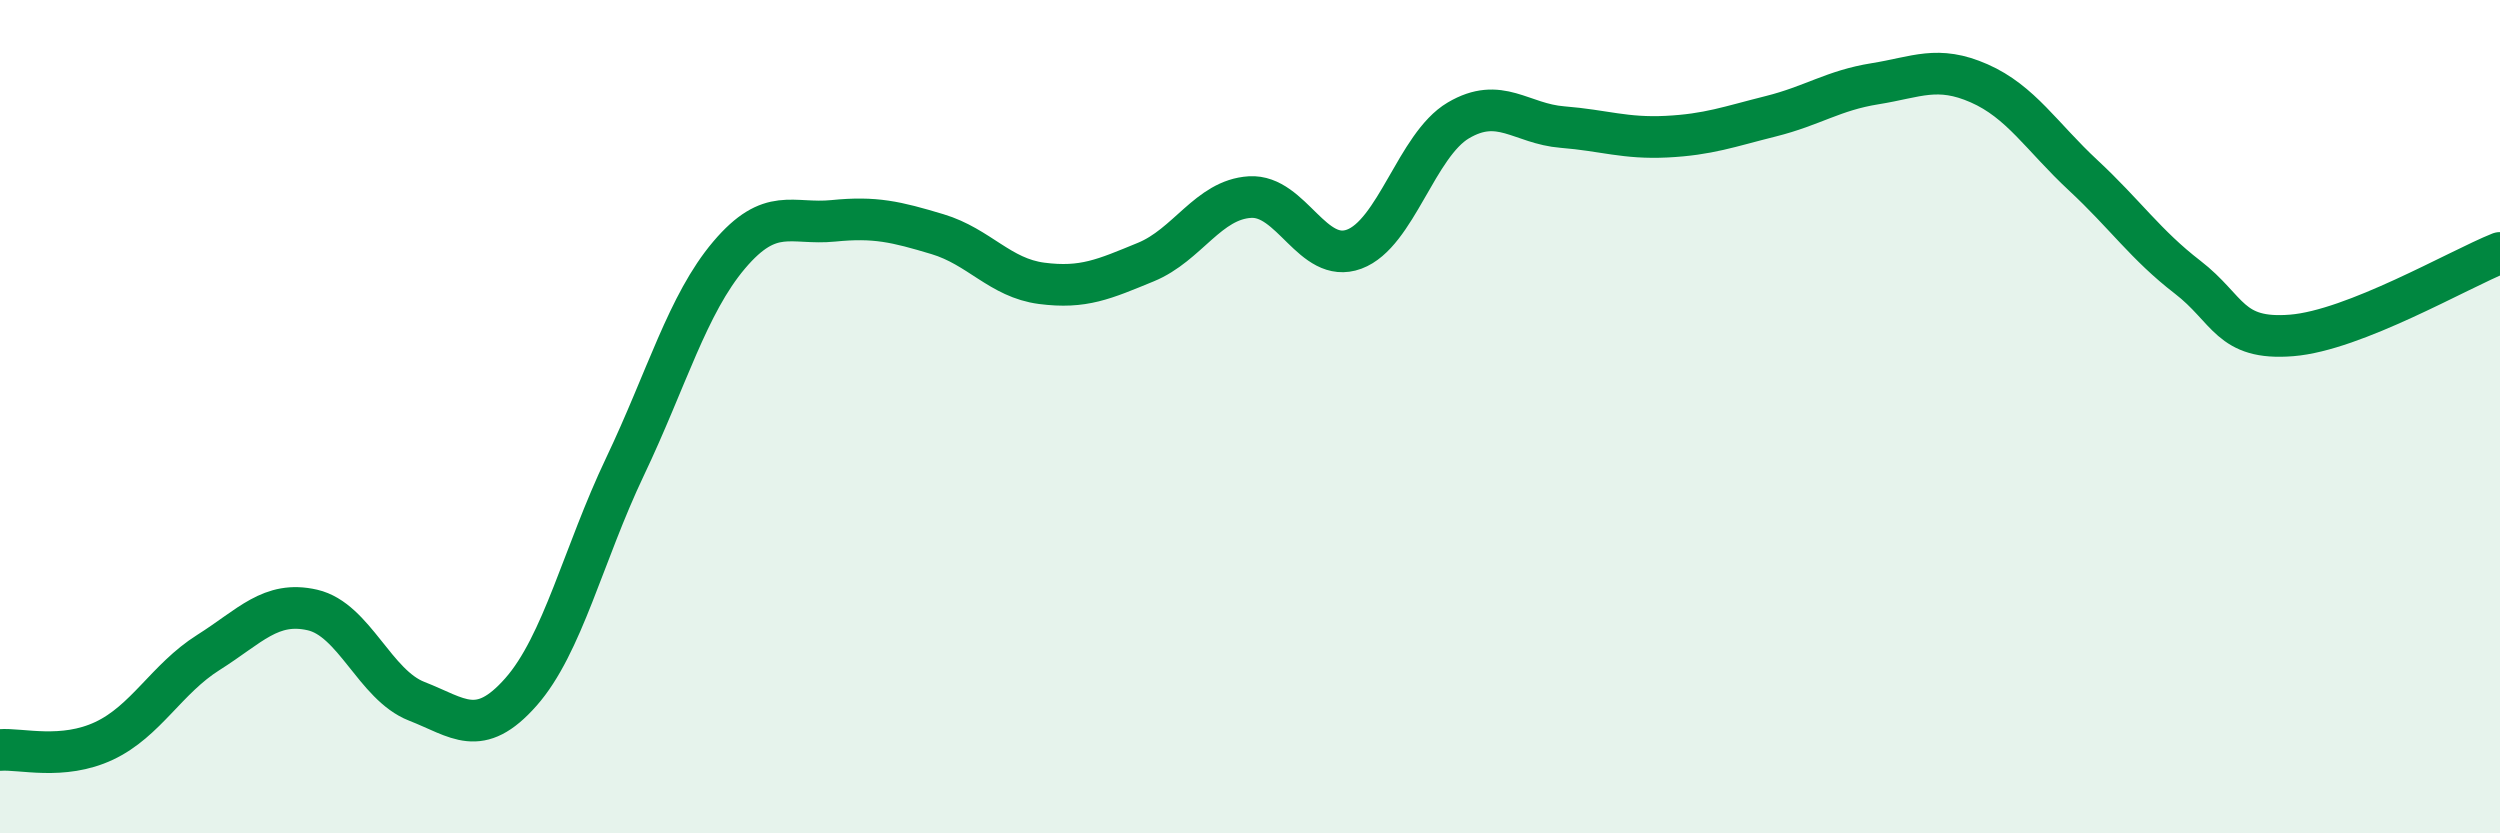
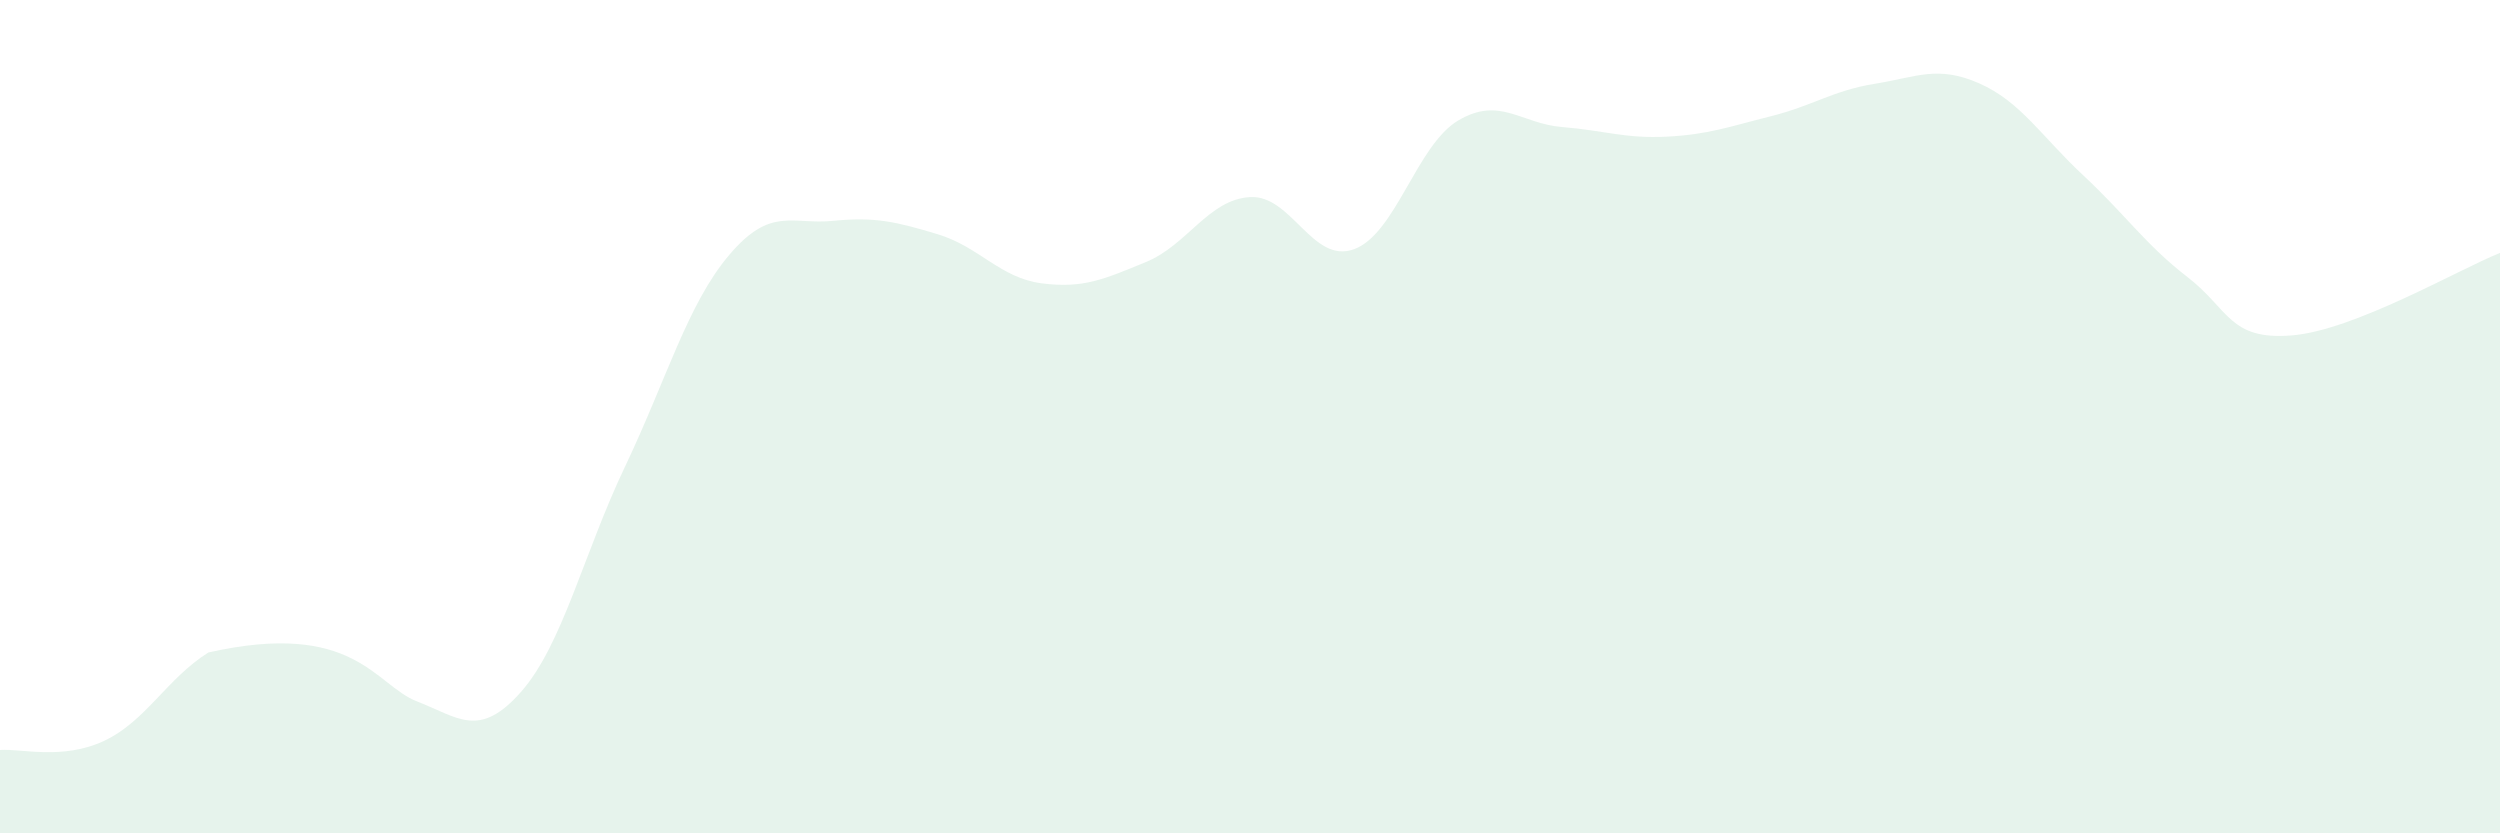
<svg xmlns="http://www.w3.org/2000/svg" width="60" height="20" viewBox="0 0 60 20">
-   <path d="M 0,18 C 0.5,17.96 1.5,18.25 2.5,17.78 C 3.5,17.31 4,16.29 5,15.66 C 6,15.03 6.5,14.41 7.5,14.64 C 8.5,14.87 9,16.44 10,16.83 C 11,17.22 11.5,17.74 12.5,16.61 C 13.5,15.48 14,13.3 15,11.2 C 16,9.1 16.5,7.3 17.5,6.12 C 18.5,4.94 19,5.4 20,5.3 C 21,5.2 21.5,5.32 22.5,5.62 C 23.5,5.92 24,6.67 25,6.8 C 26,6.93 26.5,6.7 27.5,6.29 C 28.5,5.88 29,4.79 30,4.73 C 31,4.67 31.5,6.35 32.5,5.98 C 33.5,5.61 34,3.48 35,2.89 C 36,2.3 36.5,2.97 37.5,3.05 C 38.5,3.13 39,3.33 40,3.28 C 41,3.23 41.5,3.04 42.5,2.79 C 43.5,2.54 44,2.17 45,2.01 C 46,1.85 46.5,1.56 47.5,2 C 48.5,2.44 49,3.28 50,4.21 C 51,5.14 51.5,5.88 52.5,6.65 C 53.5,7.42 53.5,8.17 55,8.05 C 56.5,7.93 59,6.47 60,6.07L60 20L0 20Z" fill="#008740" opacity="0.1" stroke-linecap="round" stroke-linejoin="round" />
-   <path d="M 0,18 C 0.5,17.96 1.5,18.25 2.5,17.78 C 3.5,17.31 4,16.29 5,15.66 C 6,15.03 6.5,14.41 7.5,14.64 C 8.5,14.87 9,16.44 10,16.83 C 11,17.22 11.5,17.74 12.5,16.61 C 13.5,15.48 14,13.3 15,11.2 C 16,9.1 16.5,7.3 17.5,6.12 C 18.5,4.94 19,5.4 20,5.3 C 21,5.2 21.5,5.32 22.5,5.62 C 23.5,5.92 24,6.67 25,6.8 C 26,6.93 26.5,6.7 27.5,6.29 C 28.5,5.88 29,4.79 30,4.73 C 31,4.67 31.5,6.35 32.5,5.98 C 33.5,5.61 34,3.48 35,2.89 C 36,2.3 36.5,2.97 37.5,3.05 C 38.5,3.13 39,3.33 40,3.28 C 41,3.23 41.5,3.04 42.5,2.79 C 43.5,2.54 44,2.17 45,2.01 C 46,1.85 46.5,1.56 47.5,2 C 48.5,2.44 49,3.28 50,4.21 C 51,5.14 51.5,5.88 52.5,6.65 C 53.5,7.42 53.5,8.17 55,8.05 C 56.5,7.93 59,6.47 60,6.07" stroke="#008740" stroke-width="1" fill="none" stroke-linecap="round" stroke-linejoin="round" />
+   <path d="M 0,18 C 0.5,17.96 1.5,18.25 2.5,17.78 C 3.5,17.31 4,16.29 5,15.66 C 8.5,14.87 9,16.44 10,16.83 C 11,17.22 11.5,17.74 12.5,16.61 C 13.5,15.48 14,13.3 15,11.2 C 16,9.1 16.5,7.3 17.5,6.12 C 18.5,4.94 19,5.4 20,5.3 C 21,5.2 21.5,5.32 22.5,5.62 C 23.5,5.92 24,6.67 25,6.8 C 26,6.93 26.5,6.7 27.5,6.29 C 28.5,5.88 29,4.79 30,4.73 C 31,4.67 31.5,6.35 32.5,5.98 C 33.5,5.61 34,3.48 35,2.89 C 36,2.3 36.5,2.97 37.5,3.05 C 38.5,3.13 39,3.33 40,3.28 C 41,3.23 41.5,3.04 42.5,2.79 C 43.5,2.54 44,2.17 45,2.01 C 46,1.85 46.5,1.56 47.5,2 C 48.5,2.44 49,3.28 50,4.21 C 51,5.14 51.5,5.88 52.5,6.65 C 53.5,7.42 53.5,8.17 55,8.05 C 56.5,7.93 59,6.47 60,6.07L60 20L0 20Z" fill="#008740" opacity="0.1" stroke-linecap="round" stroke-linejoin="round" />
</svg>